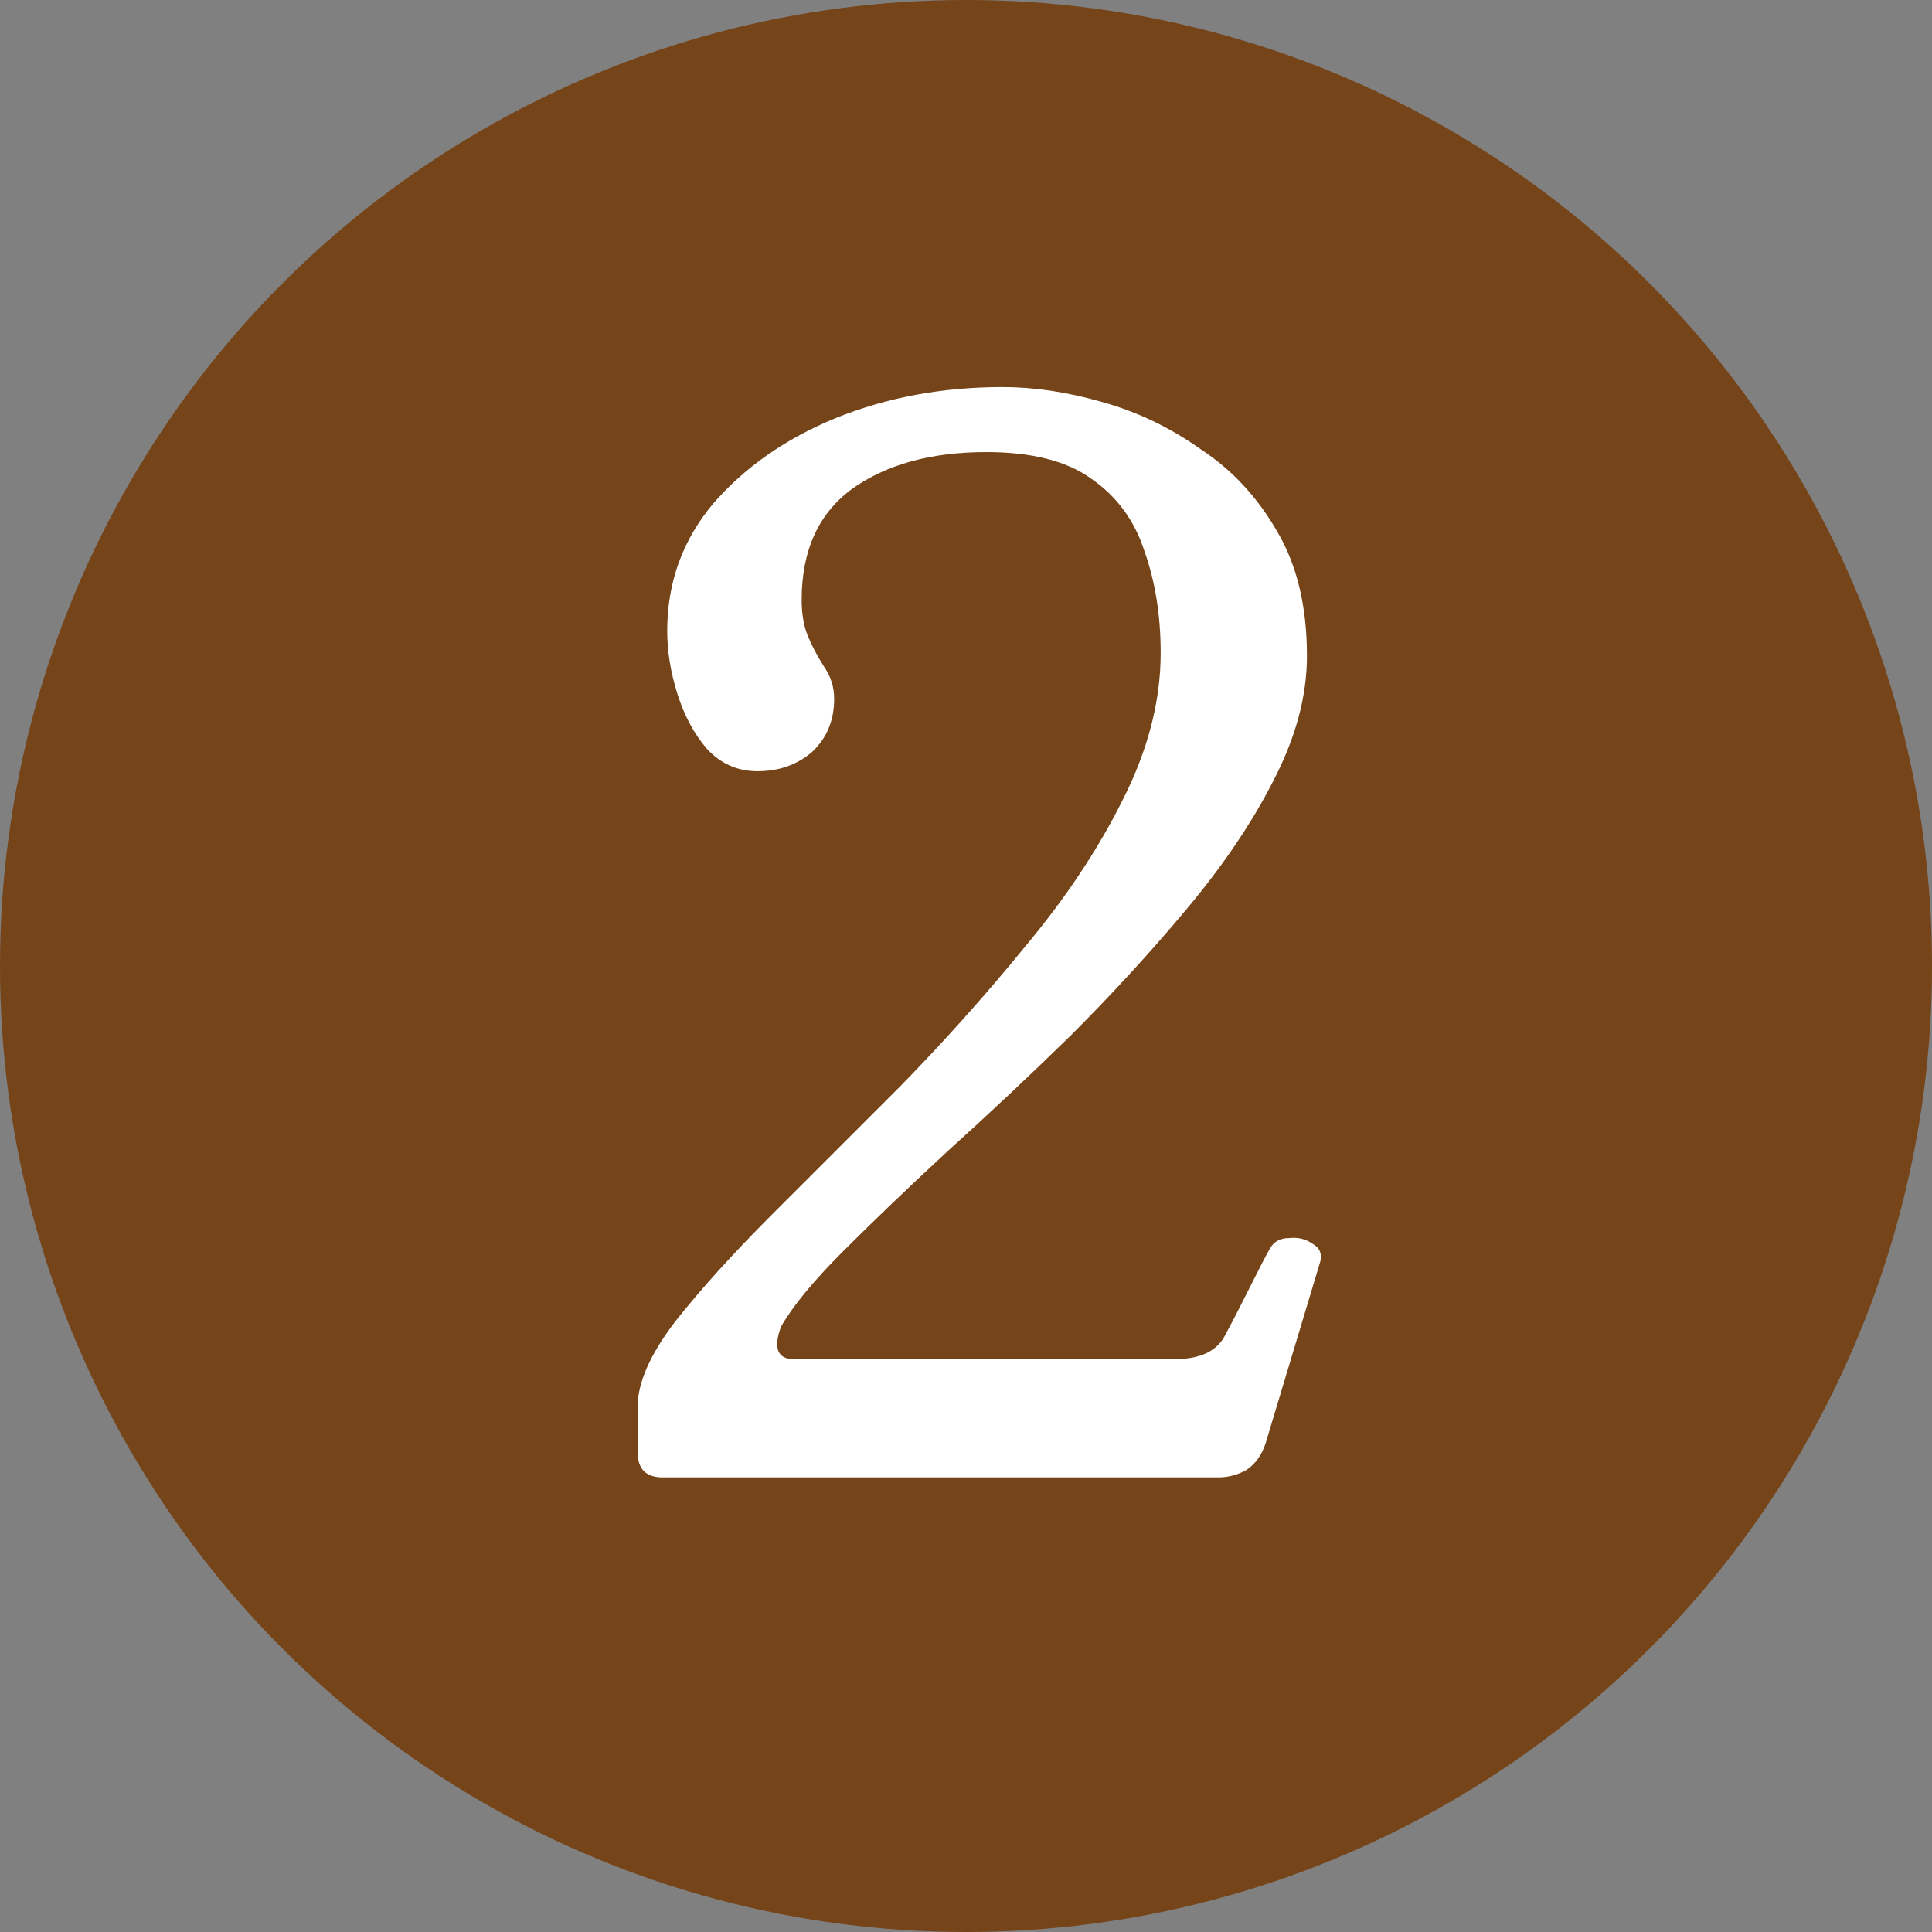
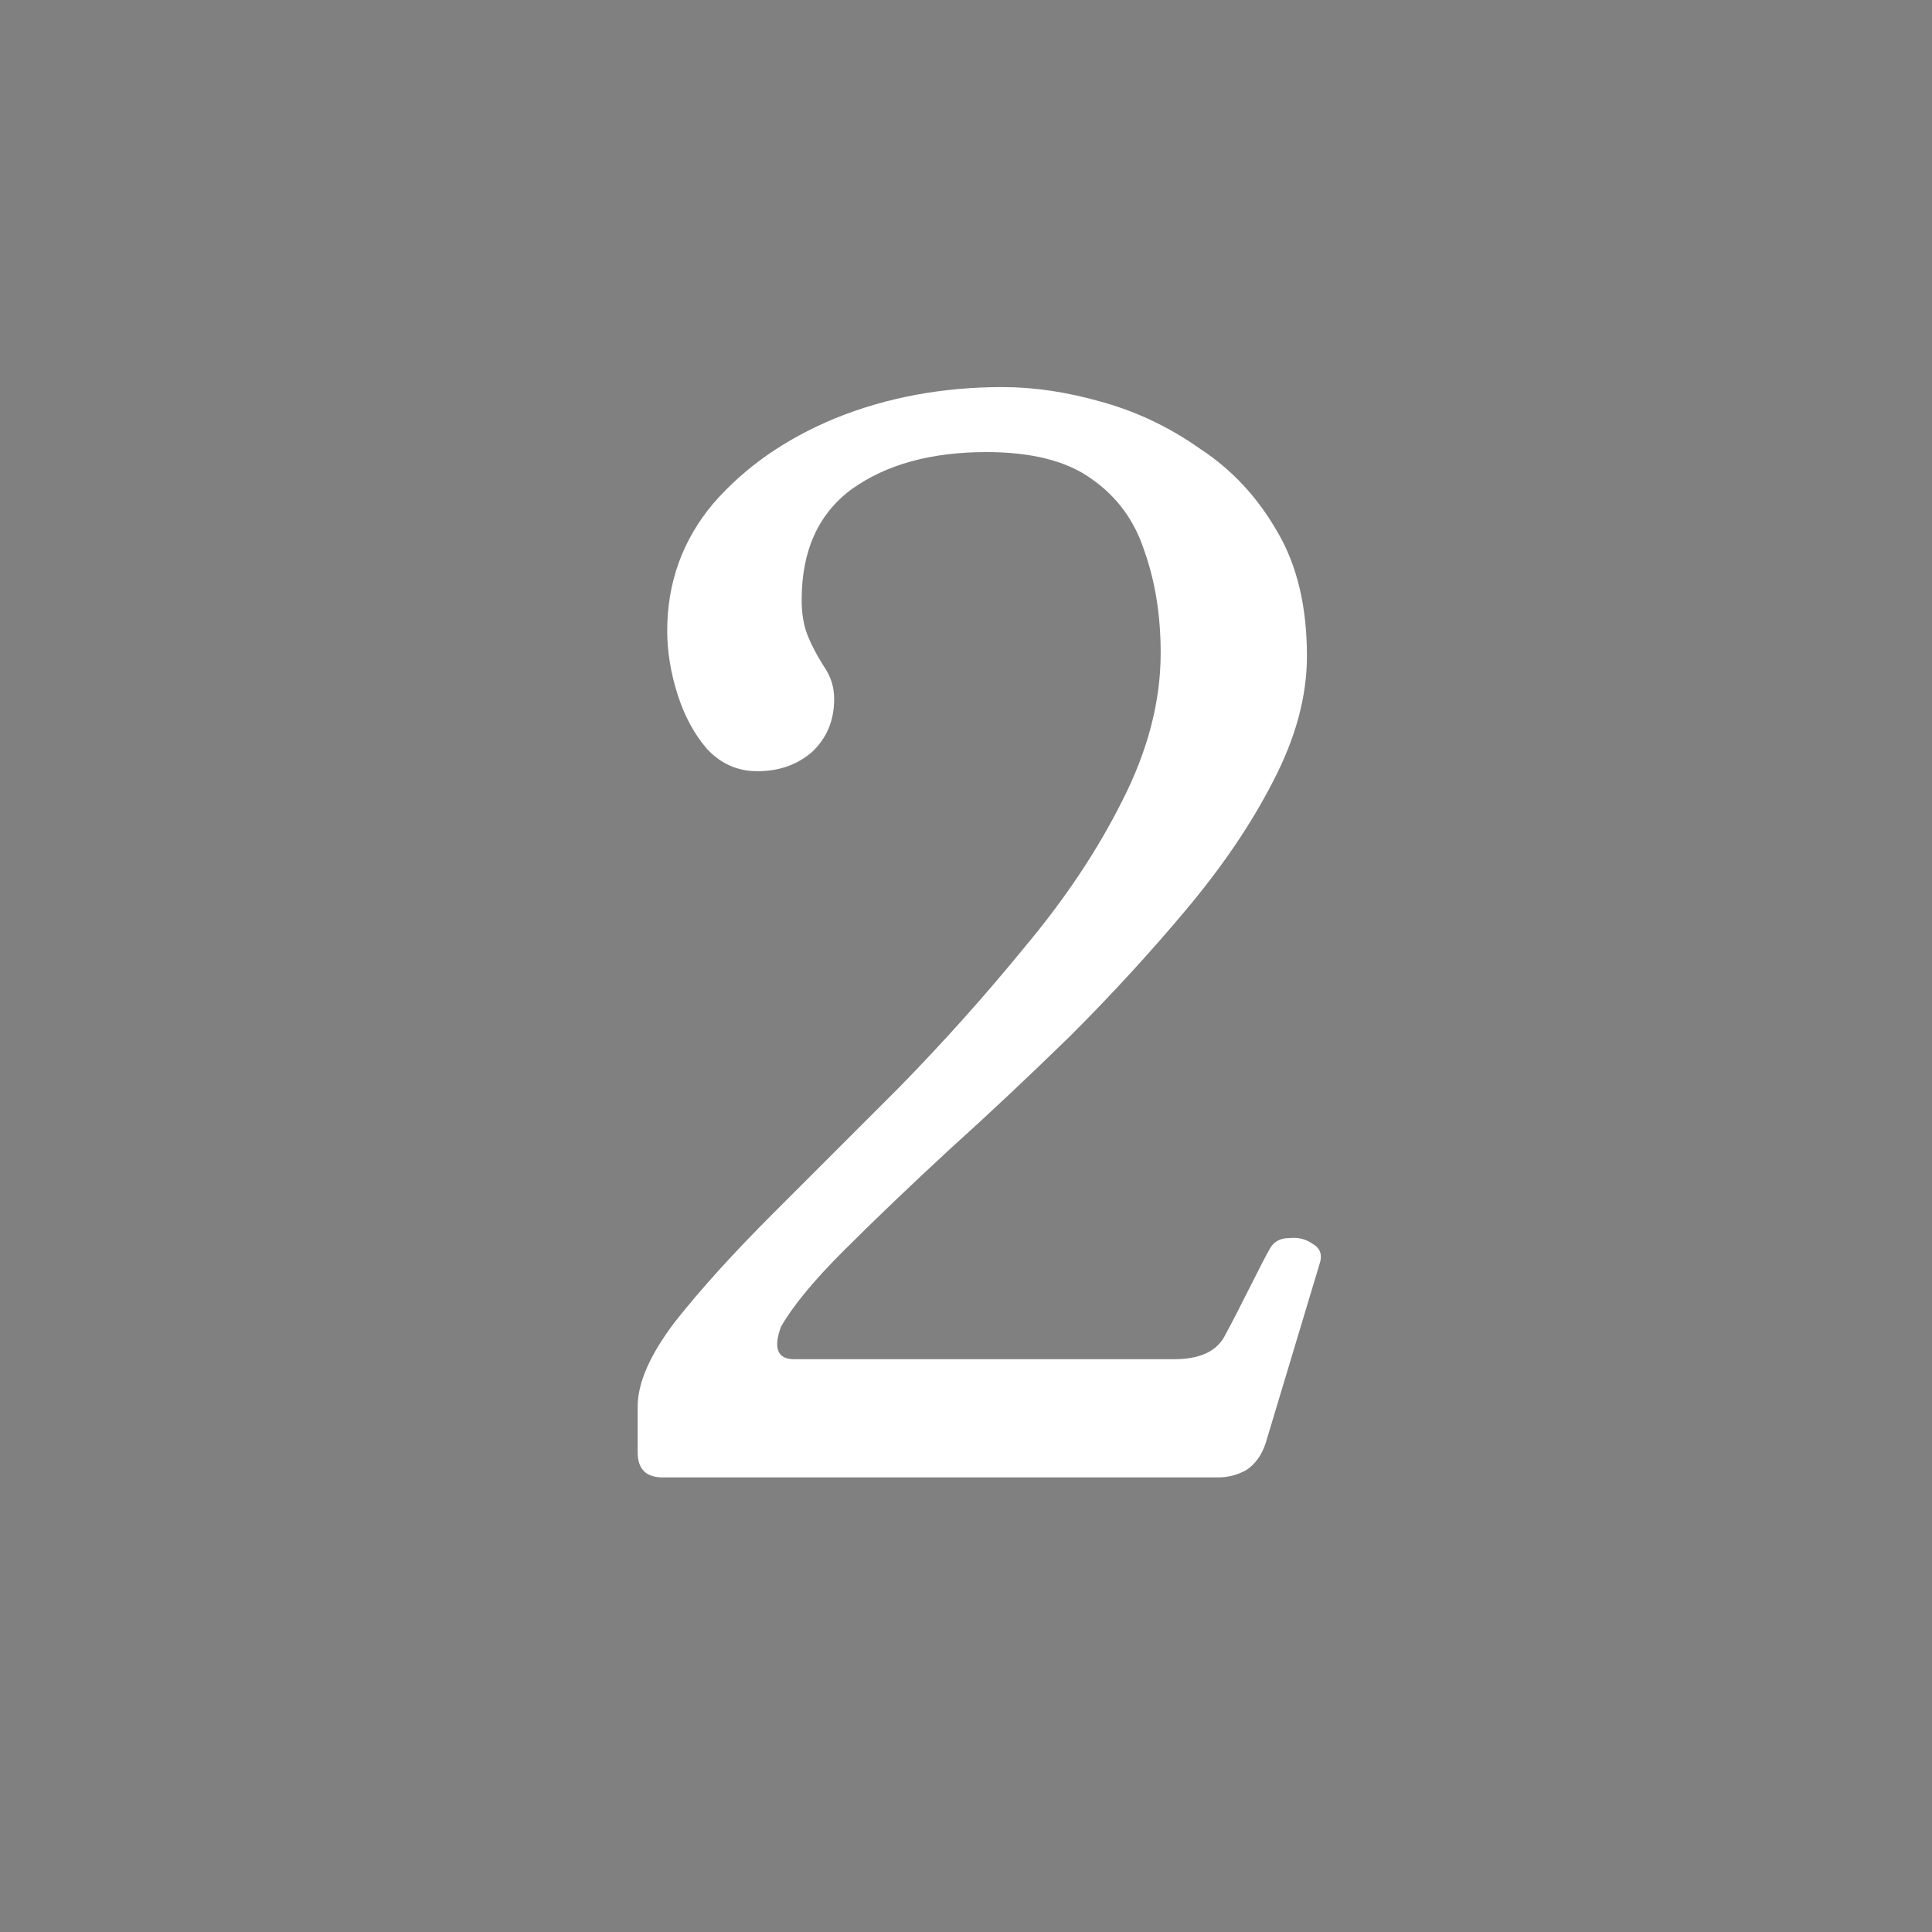
<svg xmlns="http://www.w3.org/2000/svg" width="34" height="34" viewBox="0 0 34 34" fill="none">
  <rect x="0" y="0" width="34" height="34" fill="#808080" stroke="none" />
-   <circle cx="17" cy="17" r="17" fill="#754419" />
  <path d="M11.664 26C11.369 26 11.222 25.853 11.222 25.558V24.752C11.222 24.336 11.439 23.842 11.872 23.27C12.323 22.698 12.895 22.065 13.588 21.372C14.299 20.661 15.044 19.916 15.824 19.136C16.604 18.339 17.341 17.515 18.034 16.666C18.745 15.817 19.317 14.959 19.75 14.092C20.201 13.208 20.426 12.341 20.426 11.492C20.426 10.833 20.331 10.235 20.14 9.698C19.967 9.161 19.655 8.736 19.204 8.424C18.771 8.112 18.155 7.956 17.358 7.956C16.387 7.956 15.599 8.173 14.992 8.606C14.403 9.039 14.108 9.689 14.108 10.556C14.108 10.799 14.143 11.007 14.212 11.18C14.281 11.353 14.377 11.535 14.498 11.726C14.619 11.899 14.68 12.09 14.68 12.298C14.68 12.679 14.55 12.991 14.29 13.234C14.03 13.459 13.709 13.572 13.328 13.572C12.981 13.572 12.687 13.442 12.444 13.182C12.219 12.922 12.045 12.601 11.924 12.22C11.803 11.839 11.742 11.466 11.742 11.102C11.742 10.253 12.011 9.507 12.548 8.866C13.103 8.225 13.822 7.722 14.706 7.358C15.607 6.994 16.587 6.812 17.644 6.812C18.199 6.812 18.779 6.899 19.386 7.072C20.01 7.245 20.591 7.523 21.128 7.904C21.683 8.268 22.133 8.753 22.48 9.36C22.827 9.949 23 10.677 23 11.544C23 12.255 22.801 12.991 22.402 13.754C22.021 14.499 21.509 15.253 20.868 16.016C20.244 16.761 19.568 17.498 18.84 18.226C18.112 18.937 17.393 19.613 16.682 20.254C15.989 20.895 15.373 21.485 14.836 22.022C14.316 22.542 13.952 22.984 13.744 23.348C13.605 23.729 13.683 23.92 13.978 23.92H20.66C21.128 23.92 21.431 23.773 21.57 23.478C21.674 23.287 21.813 23.019 21.986 22.672C22.159 22.325 22.281 22.091 22.35 21.97C22.419 21.849 22.532 21.788 22.688 21.788C22.844 21.771 22.983 21.805 23.104 21.892C23.225 21.961 23.269 22.065 23.234 22.204L22.272 25.402C22.203 25.61 22.09 25.766 21.934 25.87C21.778 25.957 21.613 26 21.44 26H11.664Z" fill="white" />
</svg>